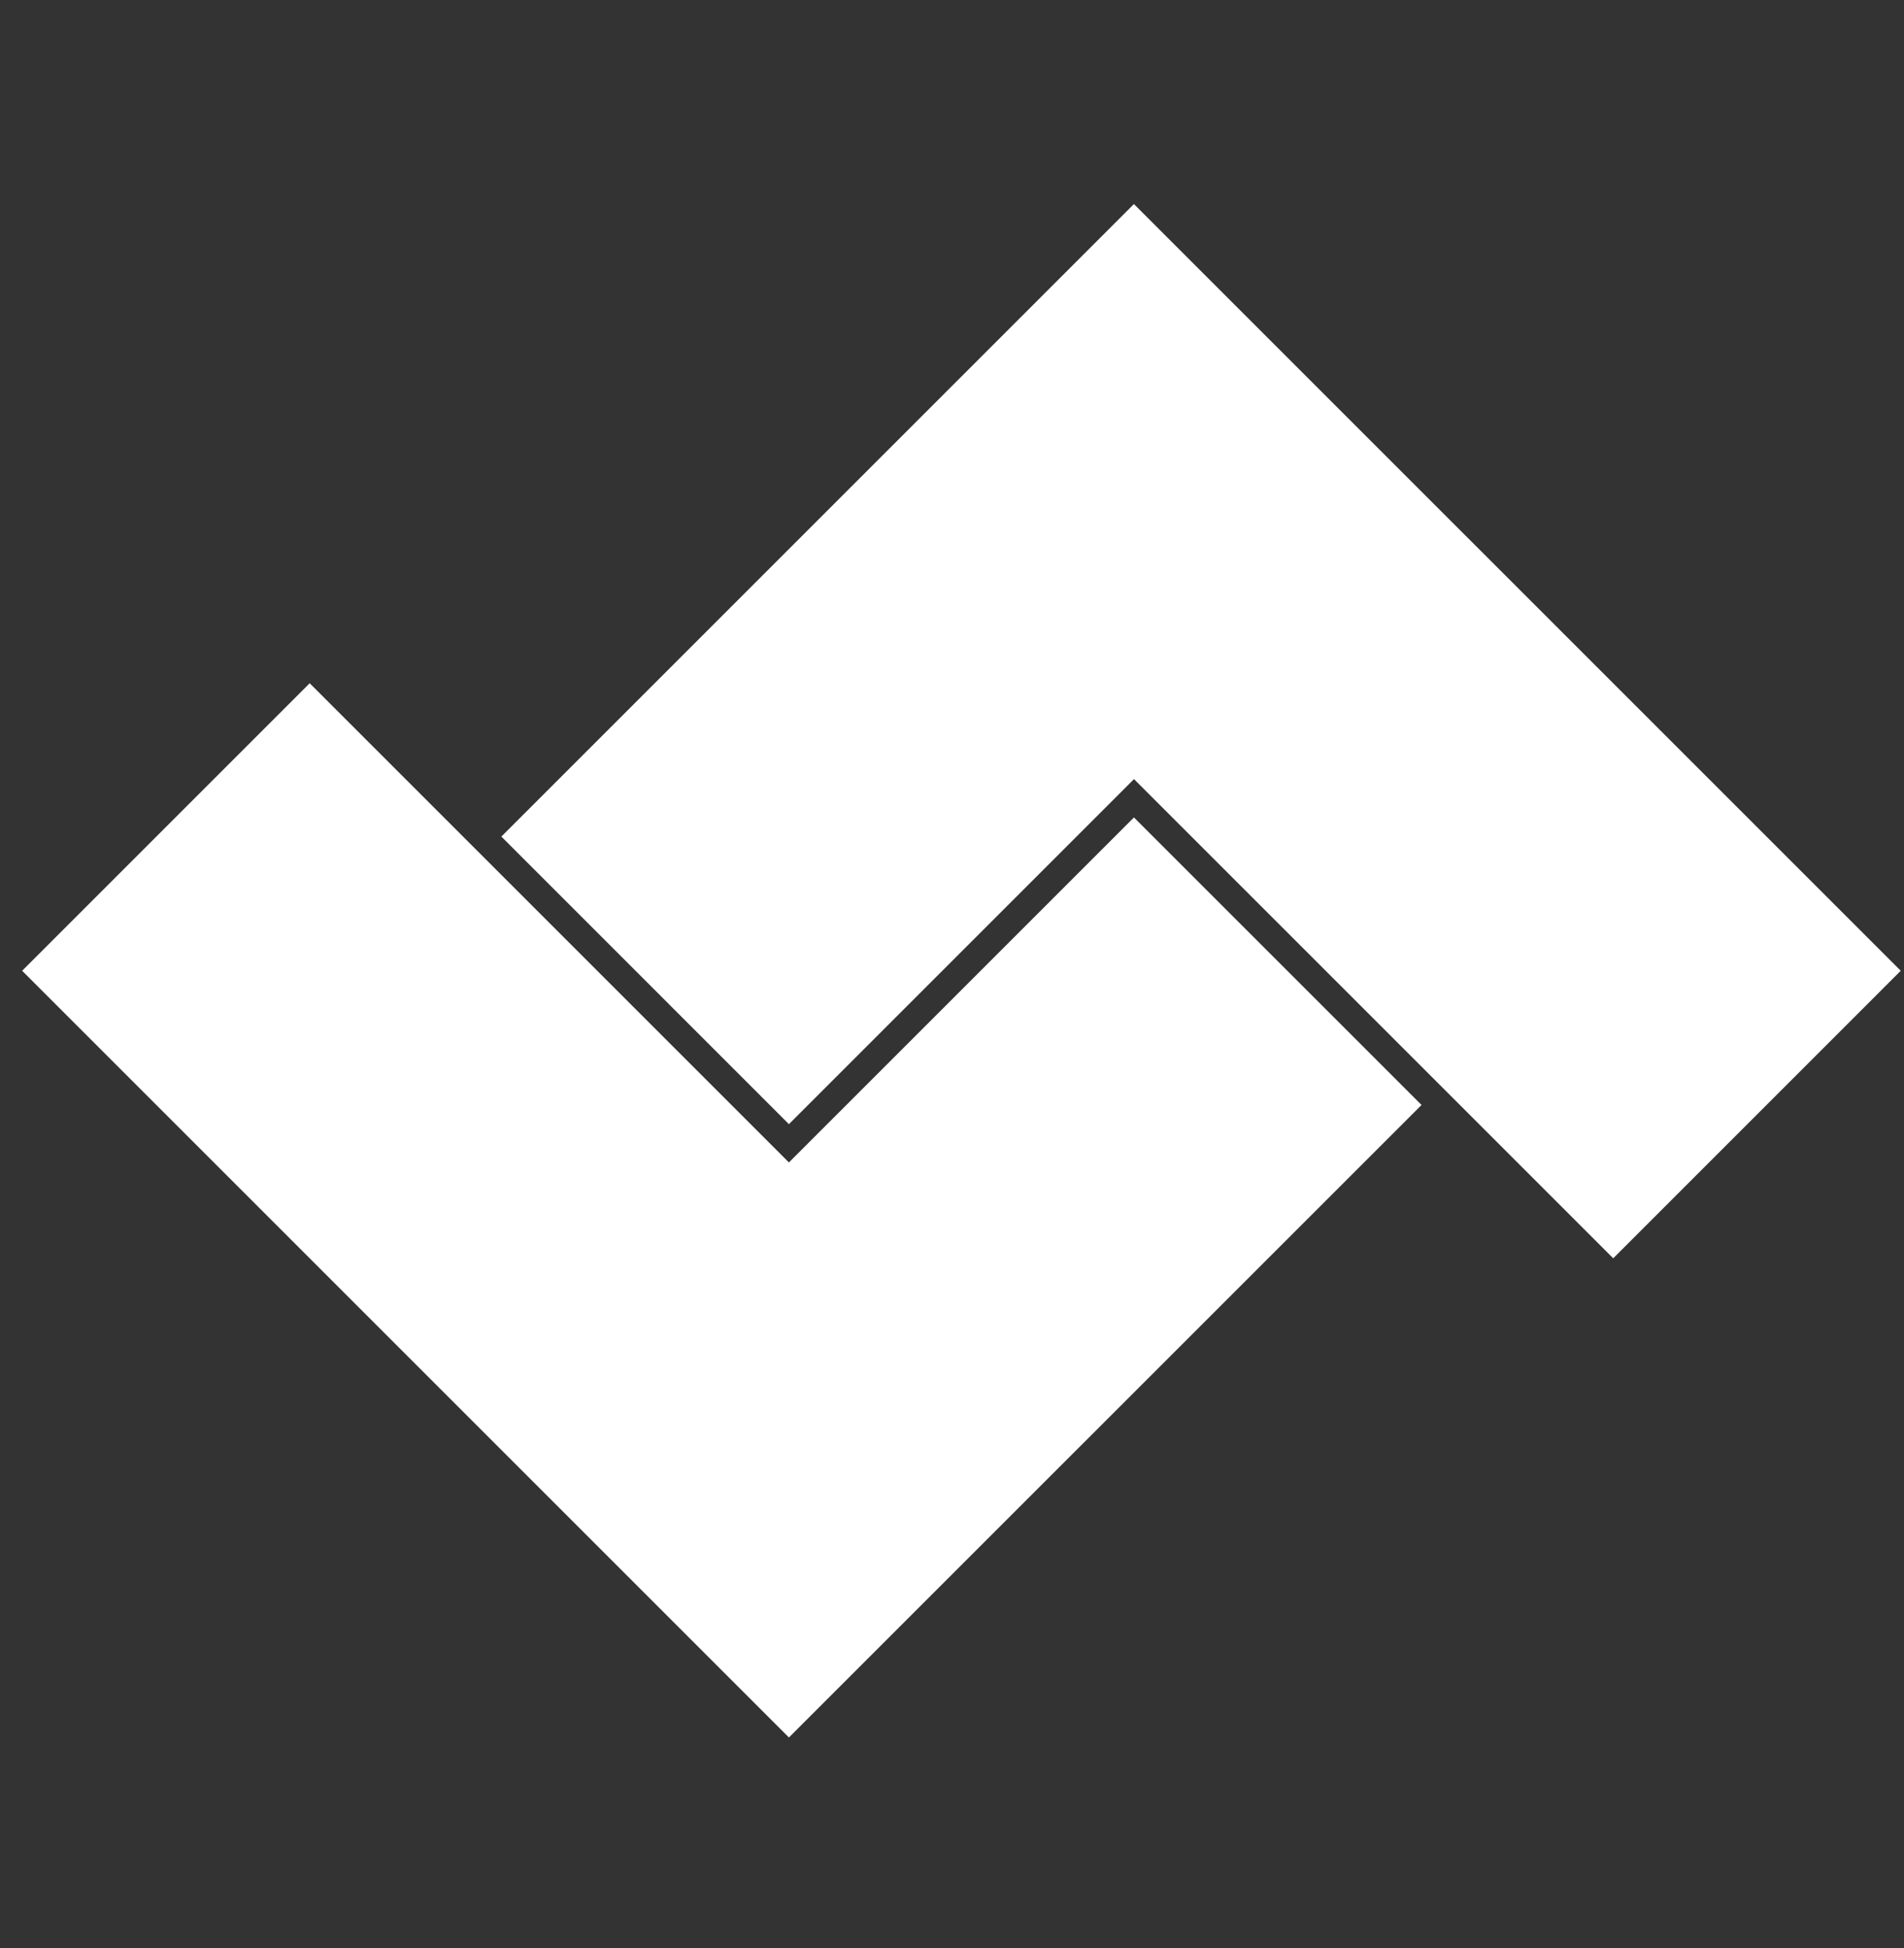
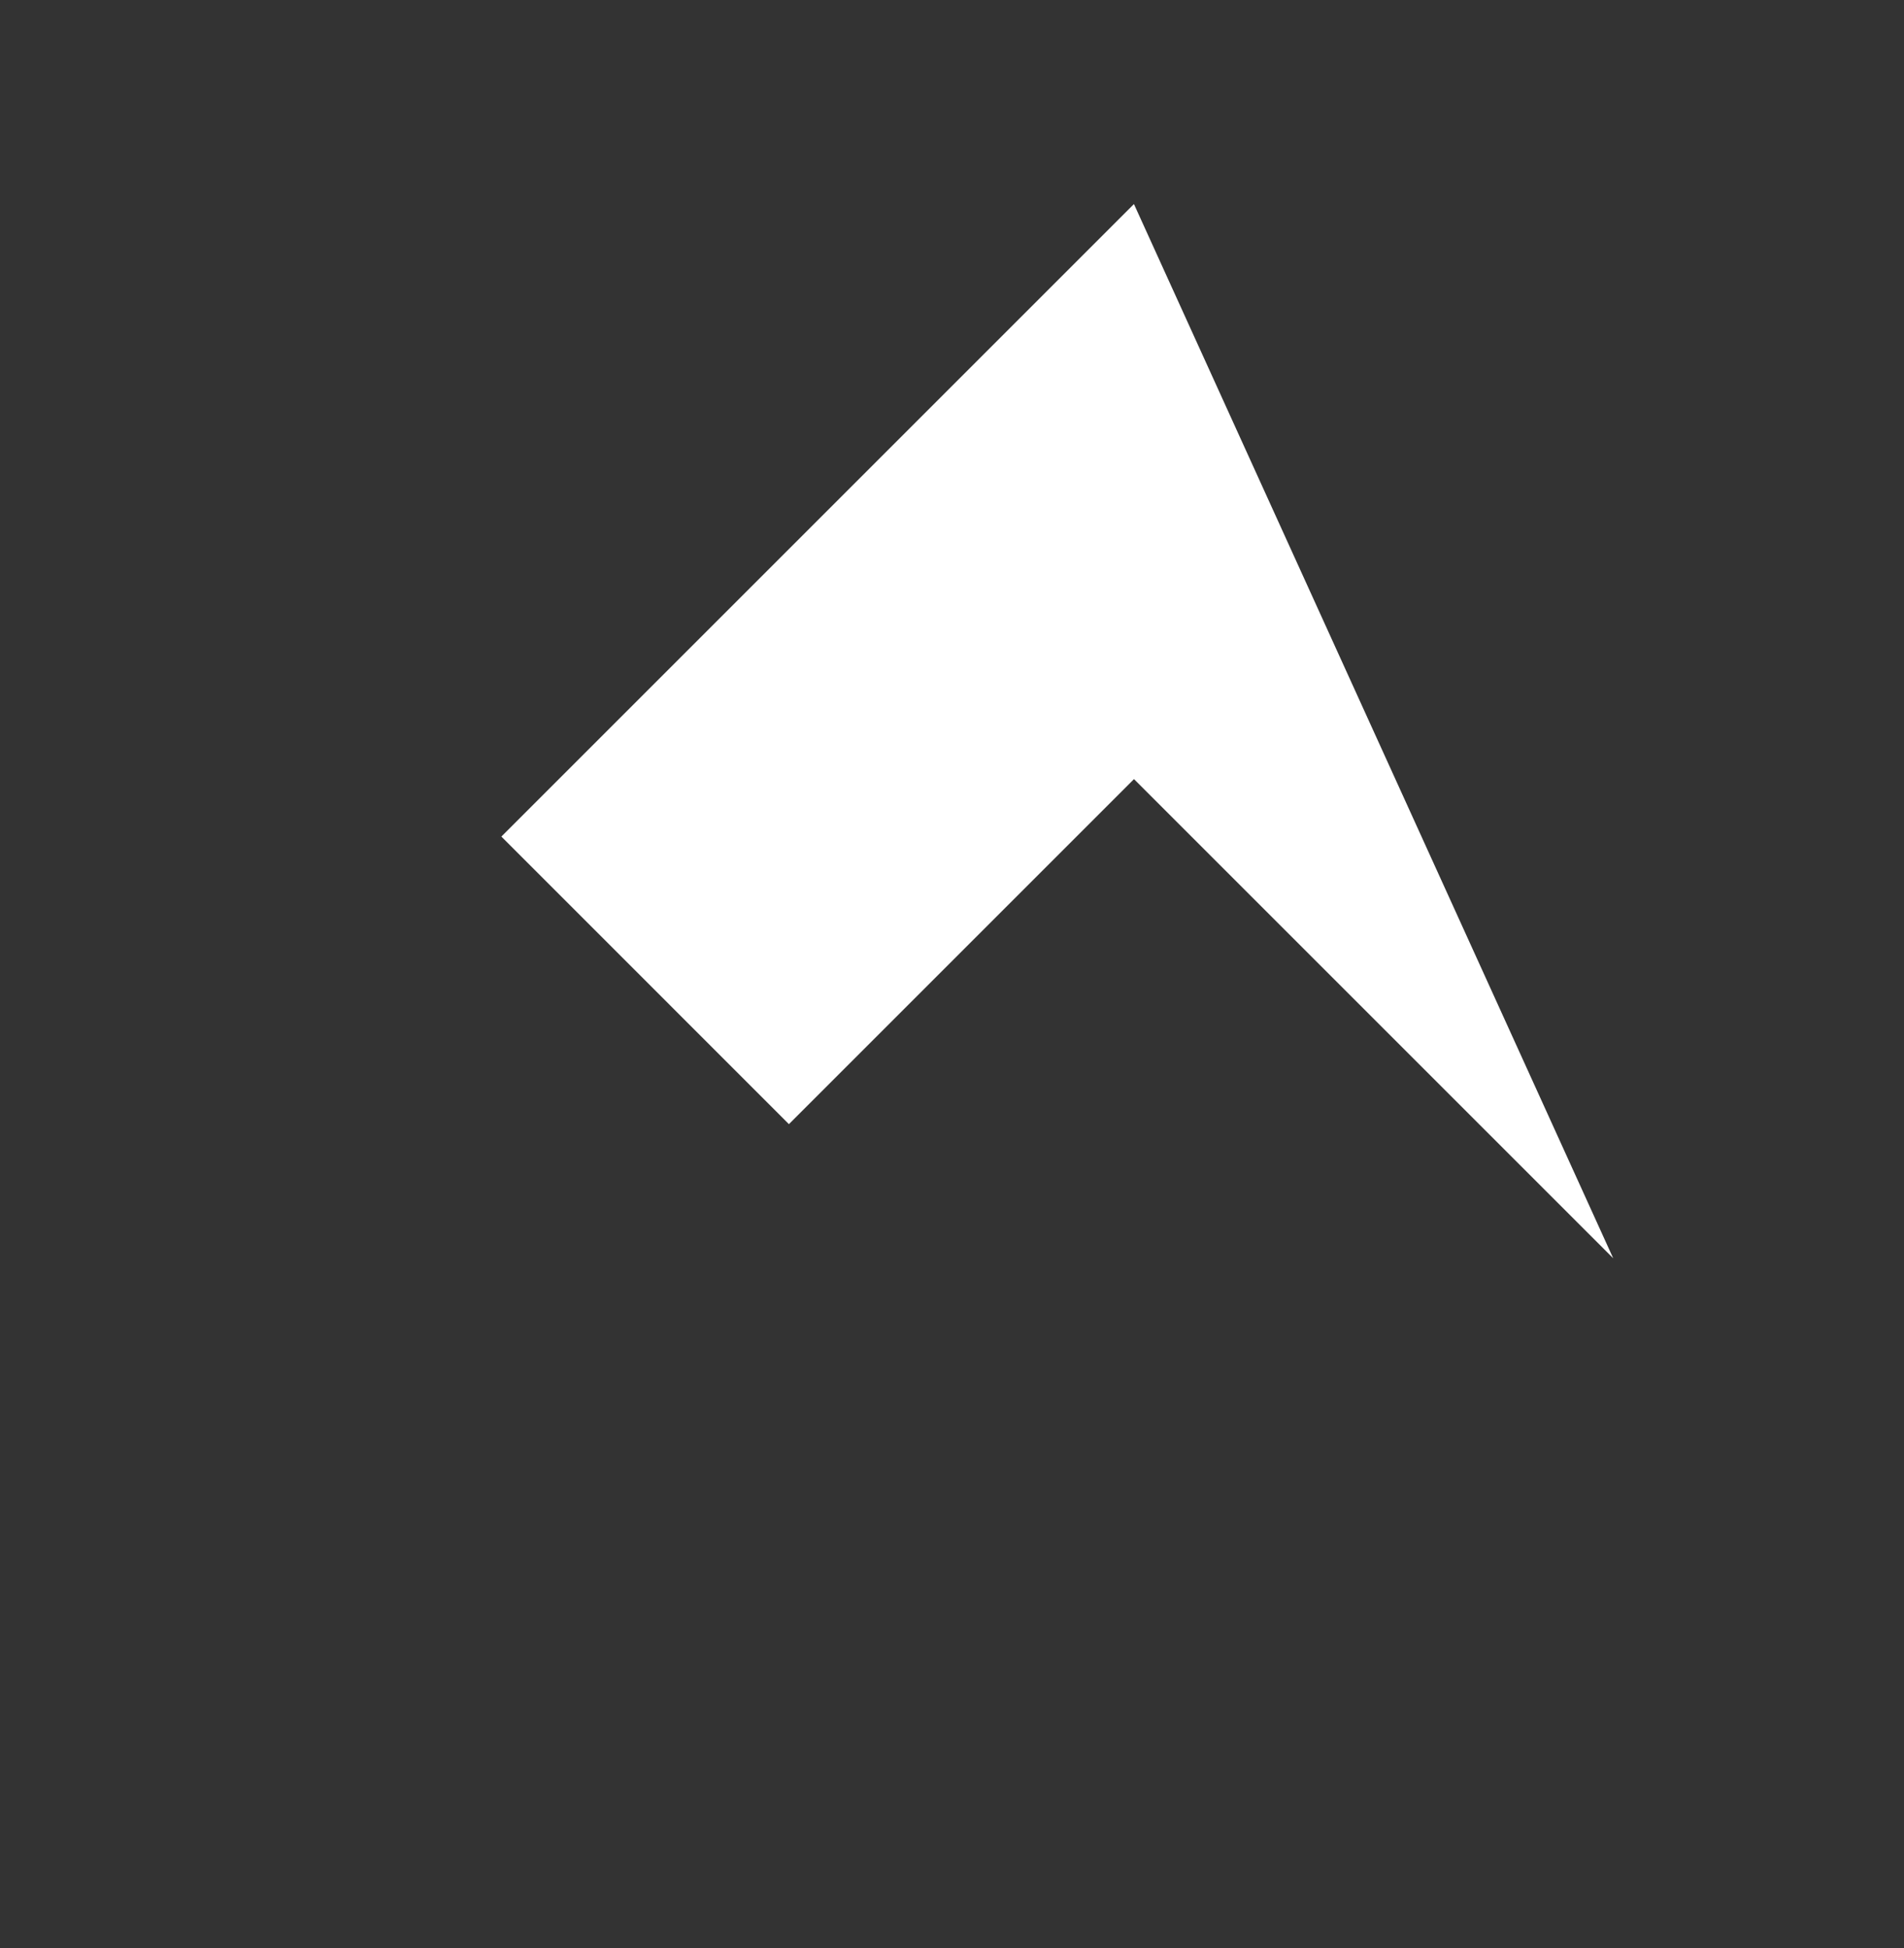
<svg xmlns="http://www.w3.org/2000/svg" width="43" height="44" viewBox="0 0 43 44" fill="none">
  <rect x="0" y="0" width="43" height="44" fill="#333333" stroke="none" />
-   <path d="M17.817 26.255L25.609 18.463L32.104 24.957L17.817 39.243L0.5 21.926L6.994 15.432L17.817 26.255Z" fill="white" />
-   <path d="M25.61 17.597L17.817 25.39L11.323 18.895L25.609 4.609L42.926 21.926L36.433 28.42L25.61 17.597Z" fill="white" />
+   <path d="M25.61 17.597L17.817 25.39L11.323 18.895L25.609 4.609L36.433 28.42L25.61 17.597Z" fill="white" />
</svg>